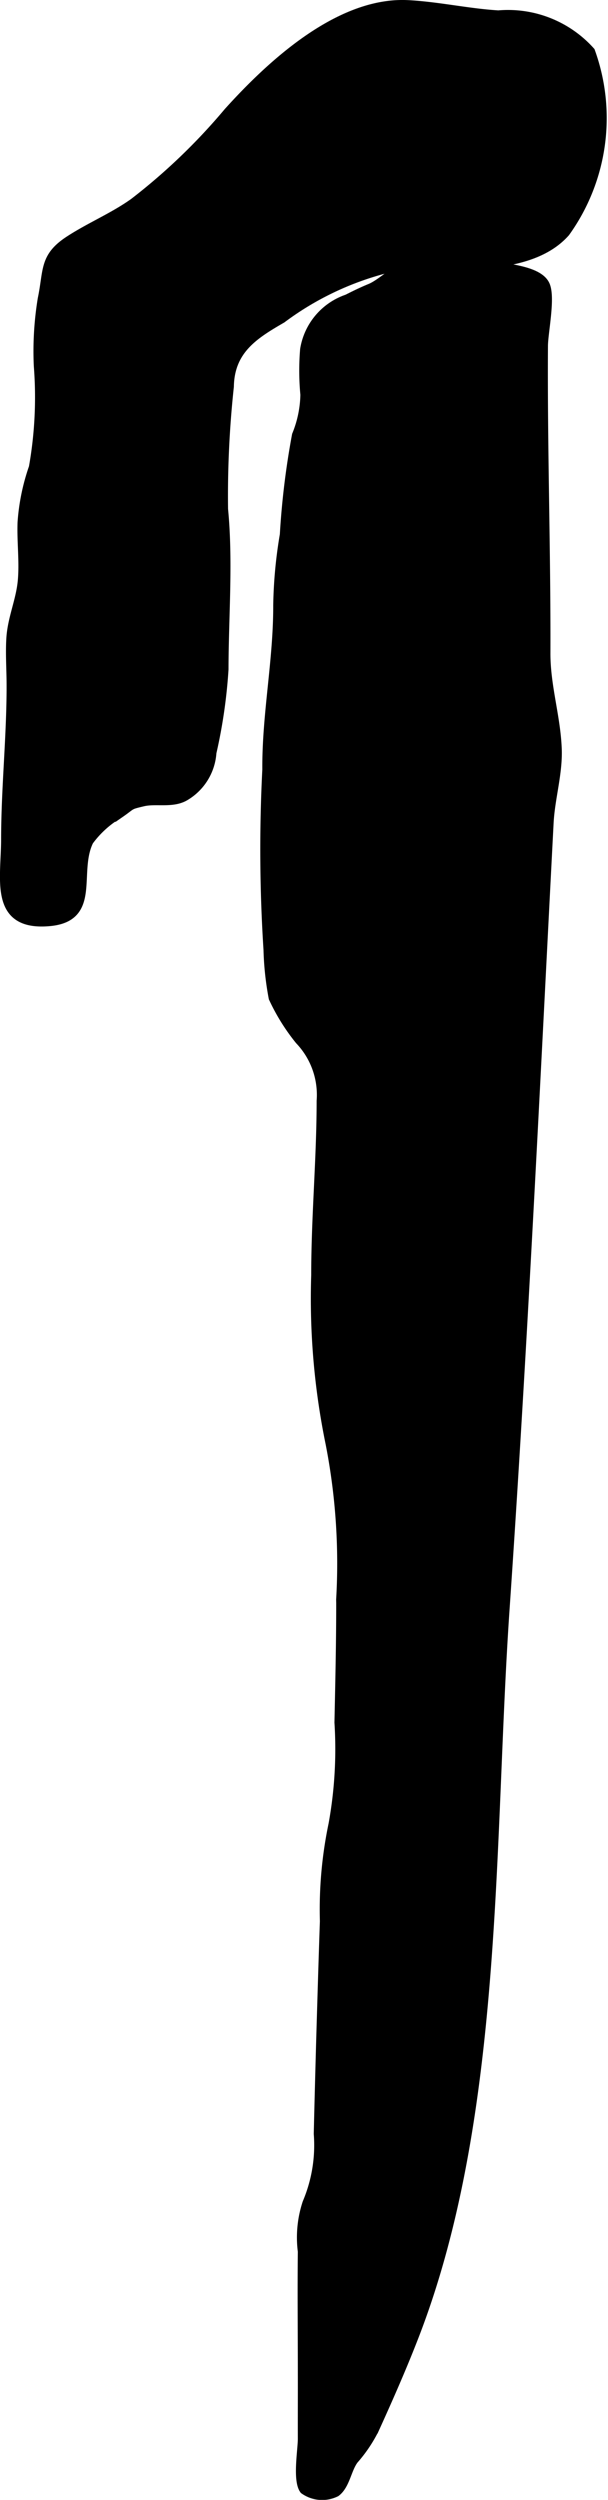
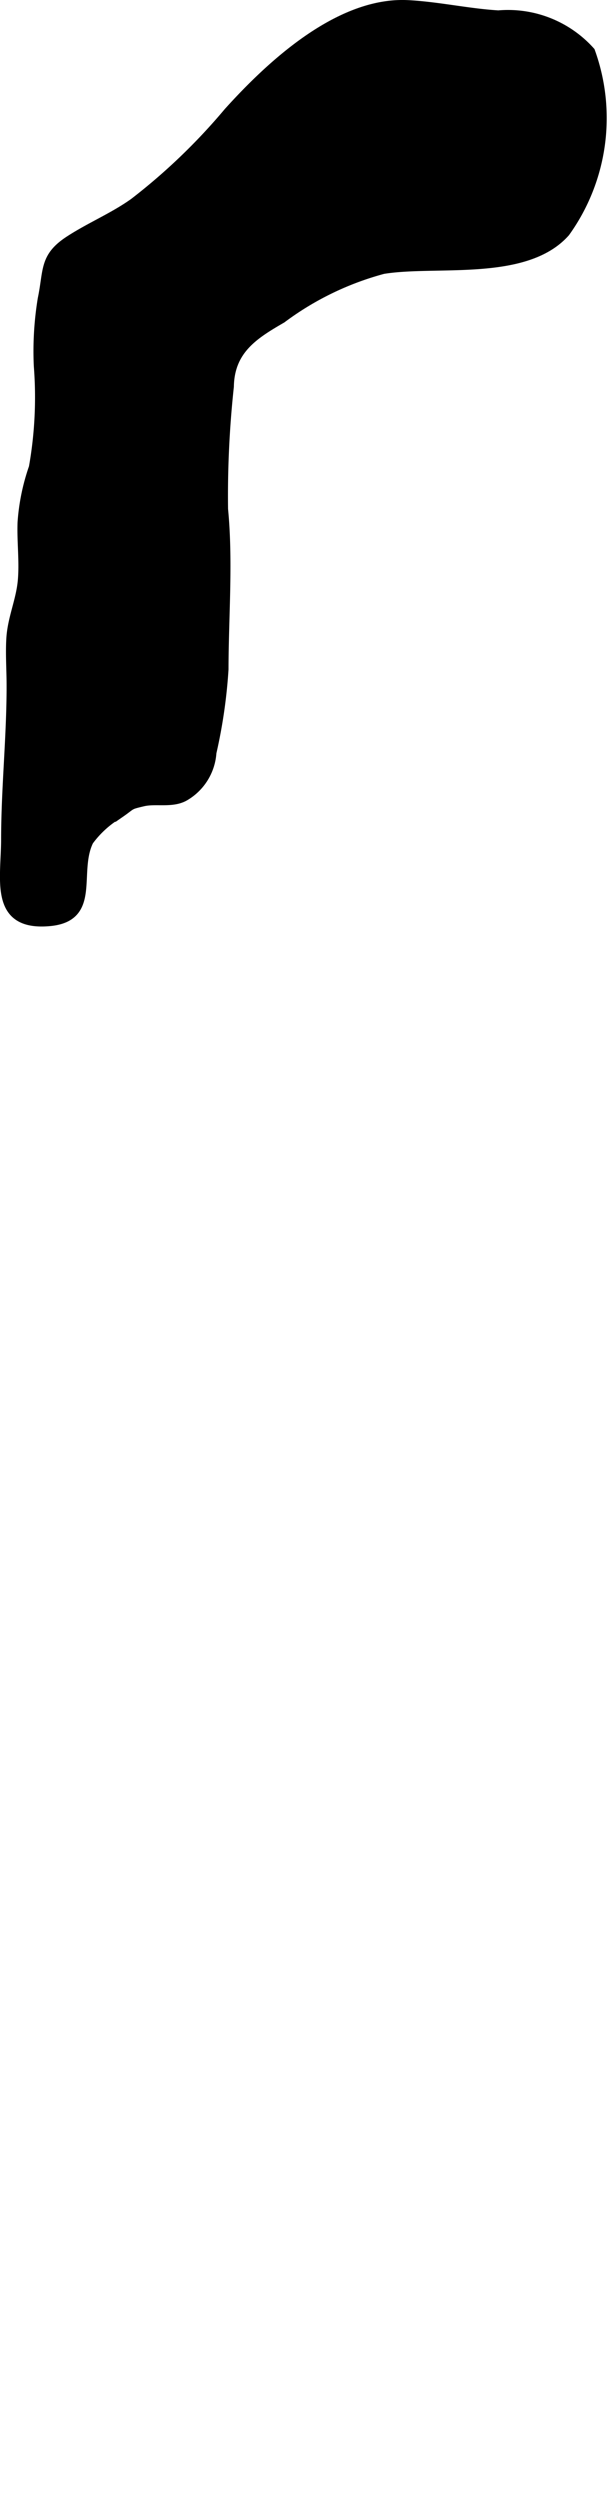
<svg xmlns="http://www.w3.org/2000/svg" version="1.1" width="3.286mm" height="13.497mm" viewBox="0 0 9.313 38.26">
  <defs>
    <style type="text/css">
      .a {
        stroke: #000;
        stroke-miterlimit: 10;
        stroke-width: 0.15px;
        fill-rule: evenodd;
      }
    </style>
  </defs>
-   <path class="a" d="M5.224,24.481a9.555,9.555,0,0,0-.163-2.394,11.008,11.008,0,0,1-.219-2.571c0-.903.083-1.782.083-2.666a1.218,1.218,0,0,0-.333-.934,3.078,3.078,0,0,1-.402-.645,4.55,4.55,0,0,1-.079-.736,24.018,24.018,0,0,1-.018-2.757c-.006-.845.169-1.661.167-2.513A7.041,7.041,0,0,1,4.361,8.185a12.182,12.182,0,0,1,.186-1.524,1.723,1.723,0,0,0,.129-.621,3.899,3.899,0,0,1-.004-.692.977.977,0,0,1,.65-.768c.119-.06.227-.113.351-.164.149-.061.334-.239.438-.277a3.044,3.044,0,0,1,1.575-.048c.188.036.559.079.656.262.097.179-.022.733-.023.941-.01,1.563.043,3.126.038,4.69-.004.508.152.972.173,1.468.017.374-.104.76-.124,1.136-.209,4.019-.4,8.039-.676,12.054-.243,3.548-.086,7.711-1.374,11.07-.19.494-.403.977-.622,1.459a2.163,2.163,0,0,1-.316.47c-.109.143-.131.389-.275.497A.471.471,0,0,1,4.662,38.1c-.105-.143-.025-.607-.025-.774-.001-.345.001-.688,0-1.033,0-.613-.007-1.225,0-1.835a1.673,1.673,0,0,1,.071-.741,2.269,2.269,0,0,0,.173-1.059c.011-.476.024-.949.037-1.425.018-.61.036-1.222.057-1.83a6.355,6.355,0,0,1,.132-1.482,6.442,6.442,0,0,0,.091-1.559c.013-.609.027-1.219.027-1.827Z" />
  <path class="a" d="M.175,10.569v-.081c0-.235-.018-.479-.004-.714.018-.307.146-.575.175-.878.028-.295-.014-.604-.003-.901a3.225,3.225,0,0,1,.173-.84A6.153,6.153,0,0,0,.592,5.601,4.937,4.937,0,0,1,.652,4.575c.092-.441.021-.64.418-.896.318-.206.672-.352.982-.573a9.274,9.274,0,0,0,1.446-1.386C4.15.997,5.197.024,6.247.077c.463.024.922.129,1.387.157a1.69,1.69,0,0,1,1.407.556,2.992,2.992,0,0,1-.384,2.763c-.611.687-1.982.432-2.789.565a4.576,4.576,0,0,0-1.554.754c-.42.243-.797.476-.807,1.044a15.59,15.59,0,0,0-.089,1.877c.078.802.008,1.646.007,2.452a7.965,7.965,0,0,1-.185,1.273.834.834,0,0,1-.411.665c-.19.111-.44.037-.638.083-.226.053-.164.043-.35.172a1.544,1.544,0,0,0-.483.43c-.238.48.124,1.165-.6,1.231-.855.078-.667-.643-.667-1.25C.092,12.079.17,11.342.175,10.569Z" />
</svg>